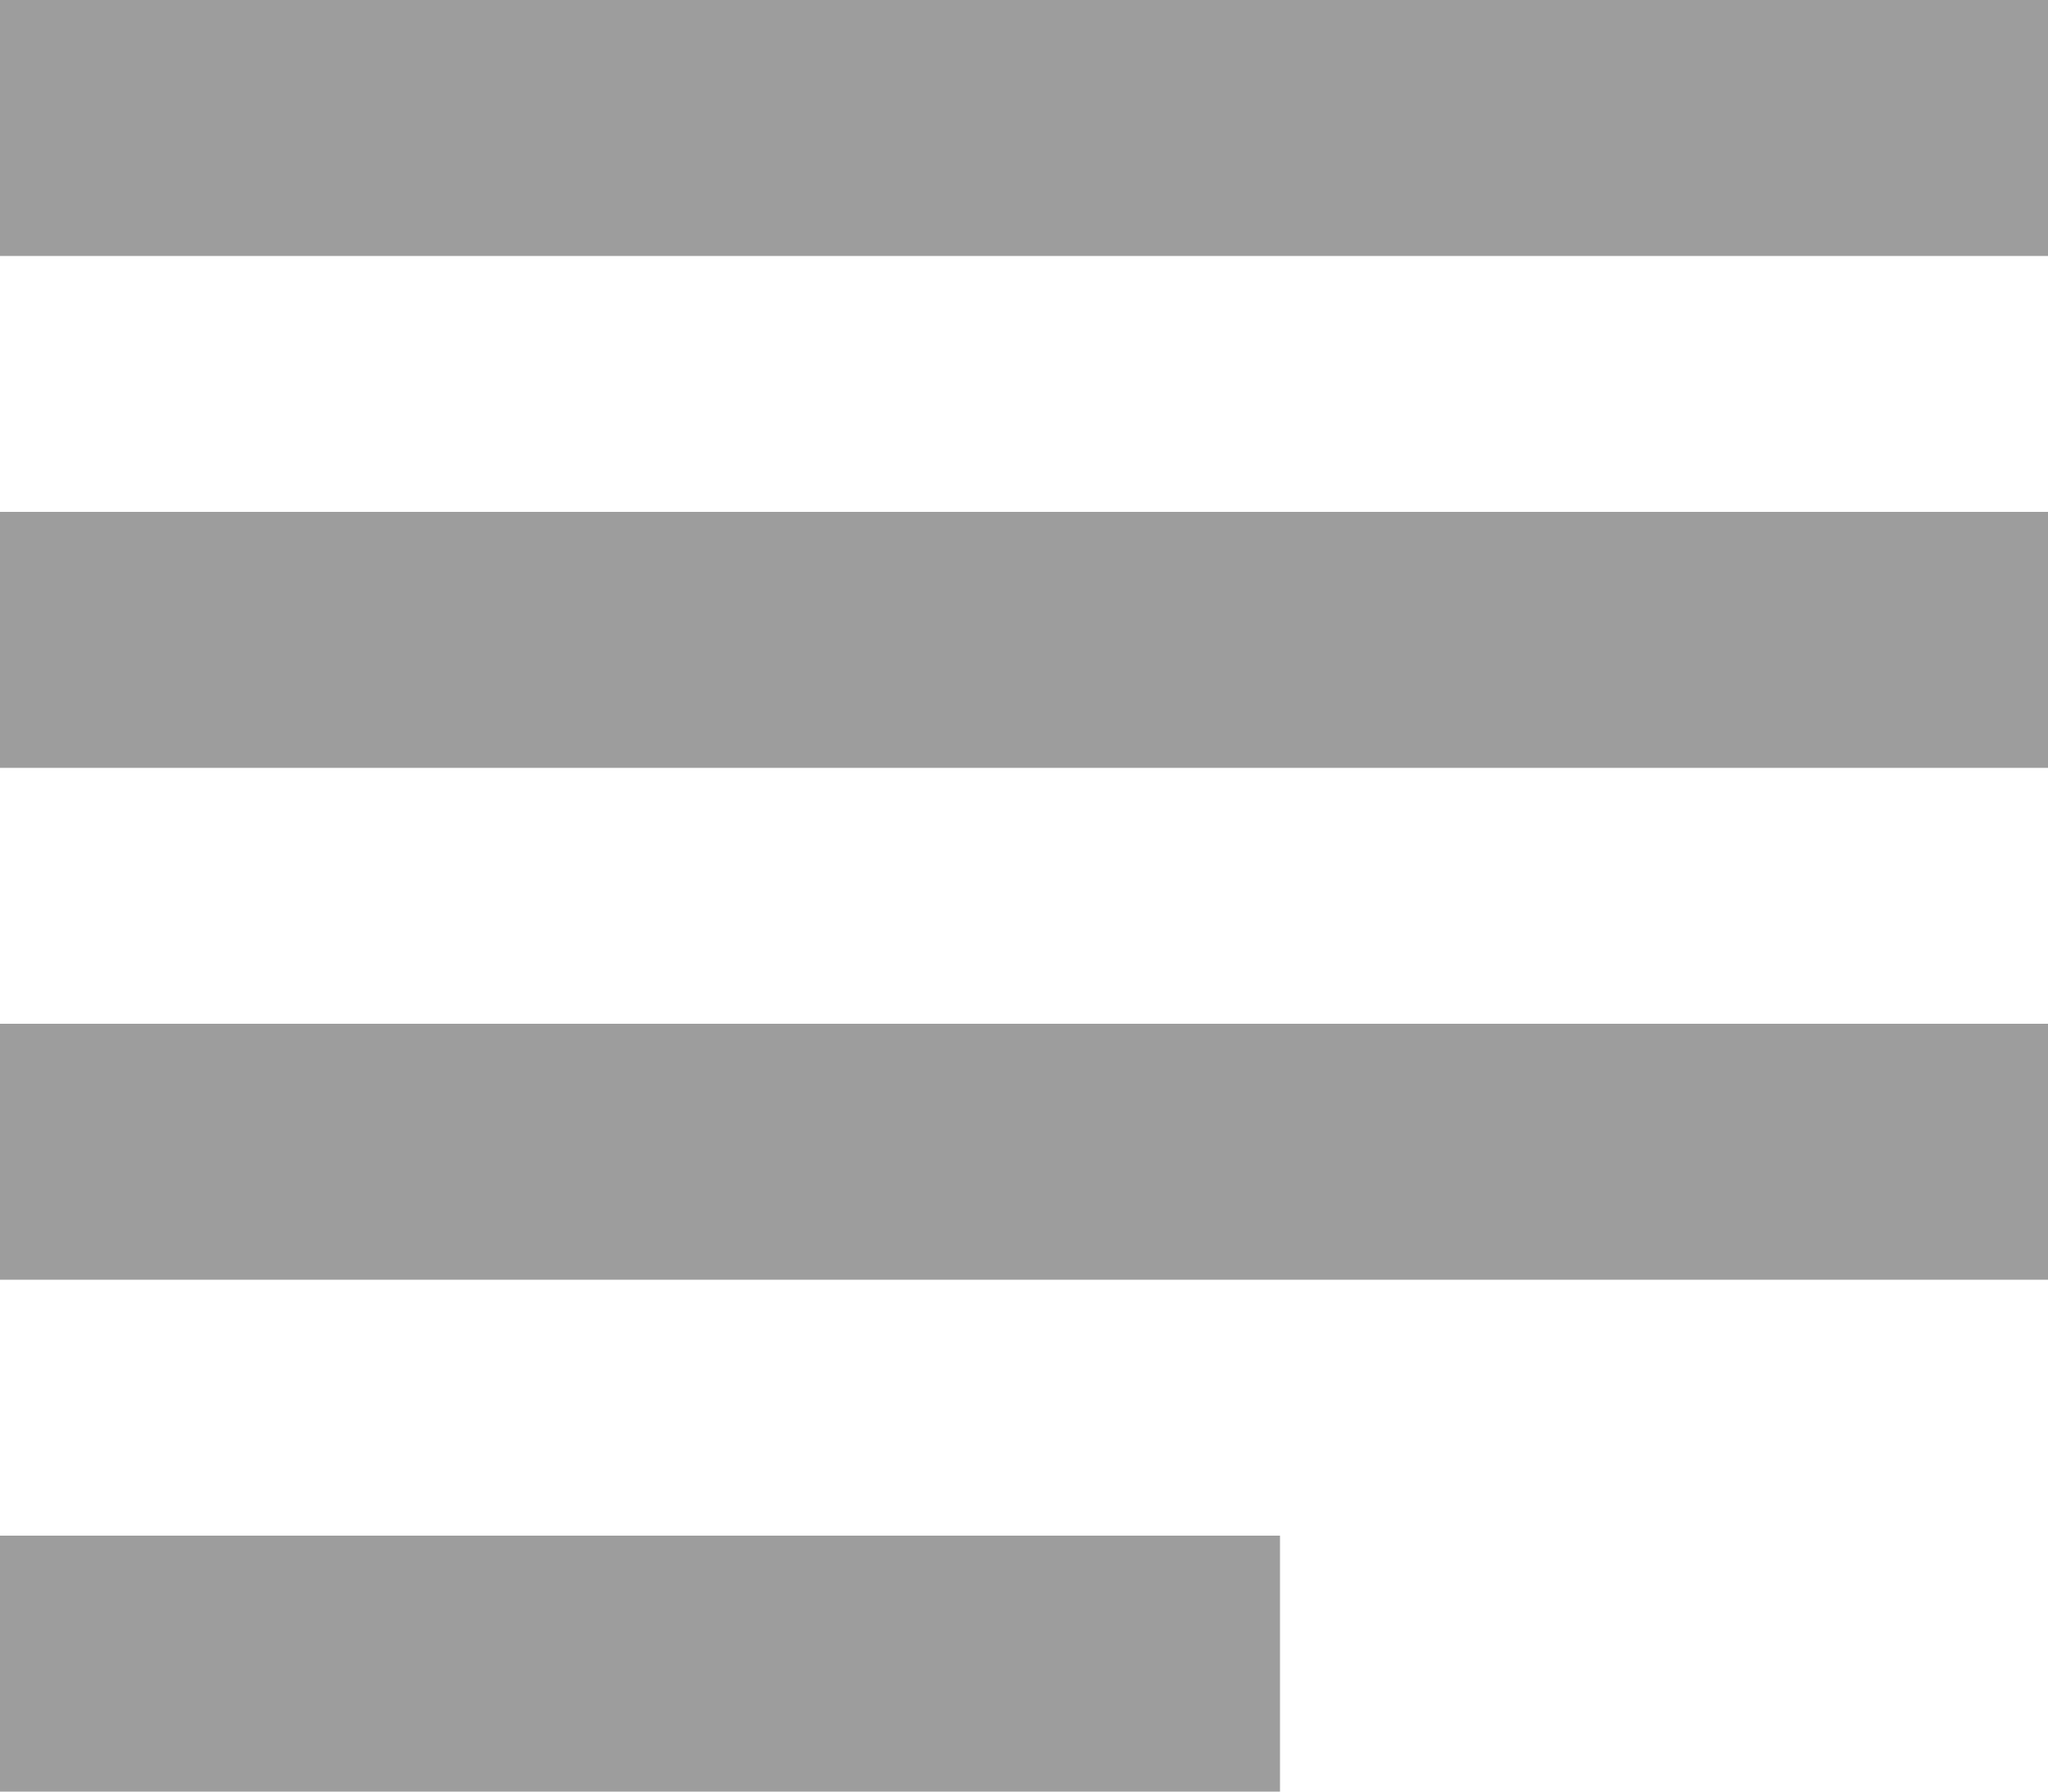
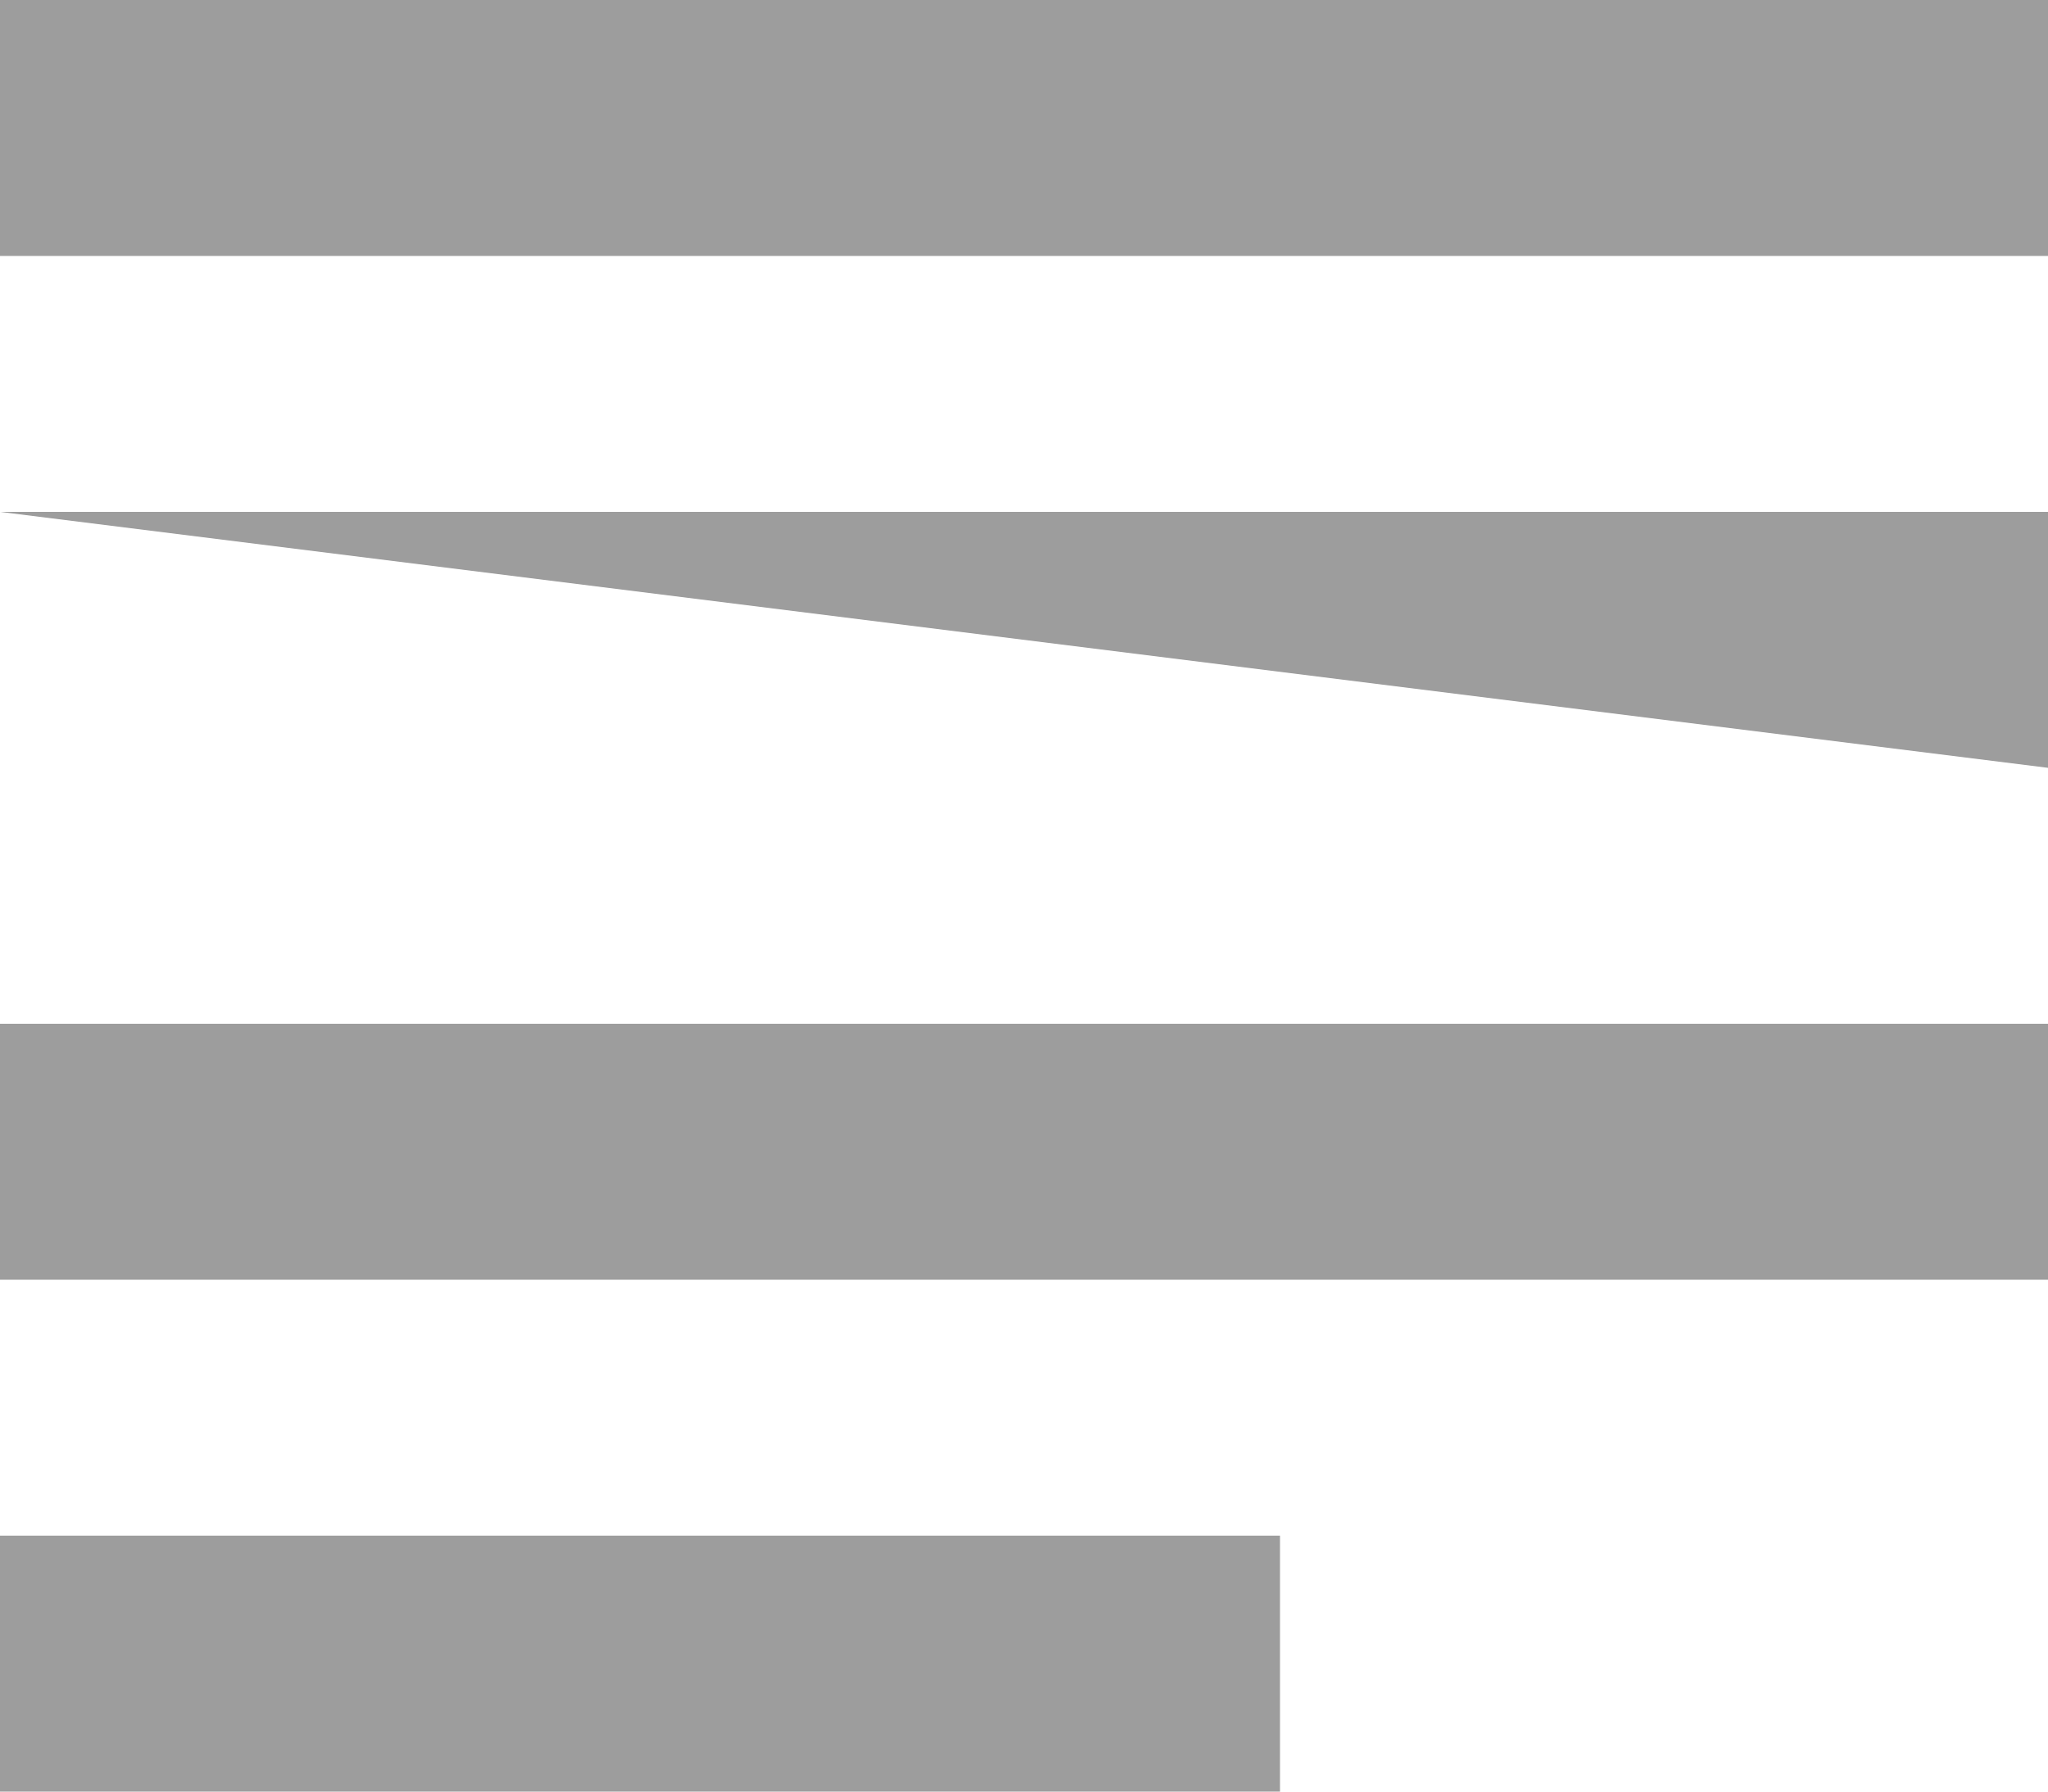
<svg xmlns="http://www.w3.org/2000/svg" width="16px" height="14px" viewBox="0 0 16 14" version="1.1">
  <title>Two Tone / Action / alarm_off Copy 11</title>
  <g id="Symbols" stroke="none" stroke-width="1" fill="none" fill-rule="evenodd">
    <g id="Componentes/userbar" transform="translate(-25, -356)">
      <g id="Two-Tone-/-Action-/-subject" transform="translate(21, 351)">
-         <polygon id="Path" points="0 0 24 0 24 24 0 24" />
-         <path d="M14,17 L4,17 L4,19 L14,19 L14,17 Z M20,9 L4,9 L4,11 L20,11 L20,9 Z M4,15 L20,15 L20,13 L4,13 L4,15 Z M4,5 L4,7 L20,7 L20,5 L4,5 Z" id="🔹-Primary-Color" fill="#9D9D9D" />
+         <path d="M14,17 L4,17 L4,19 L14,19 L14,17 Z M20,9 L4,9 L20,11 L20,9 Z M4,15 L20,15 L20,13 L4,13 L4,15 Z M4,5 L4,7 L20,7 L20,5 L4,5 Z" id="🔹-Primary-Color" fill="#9D9D9D" />
      </g>
    </g>
  </g>
</svg>